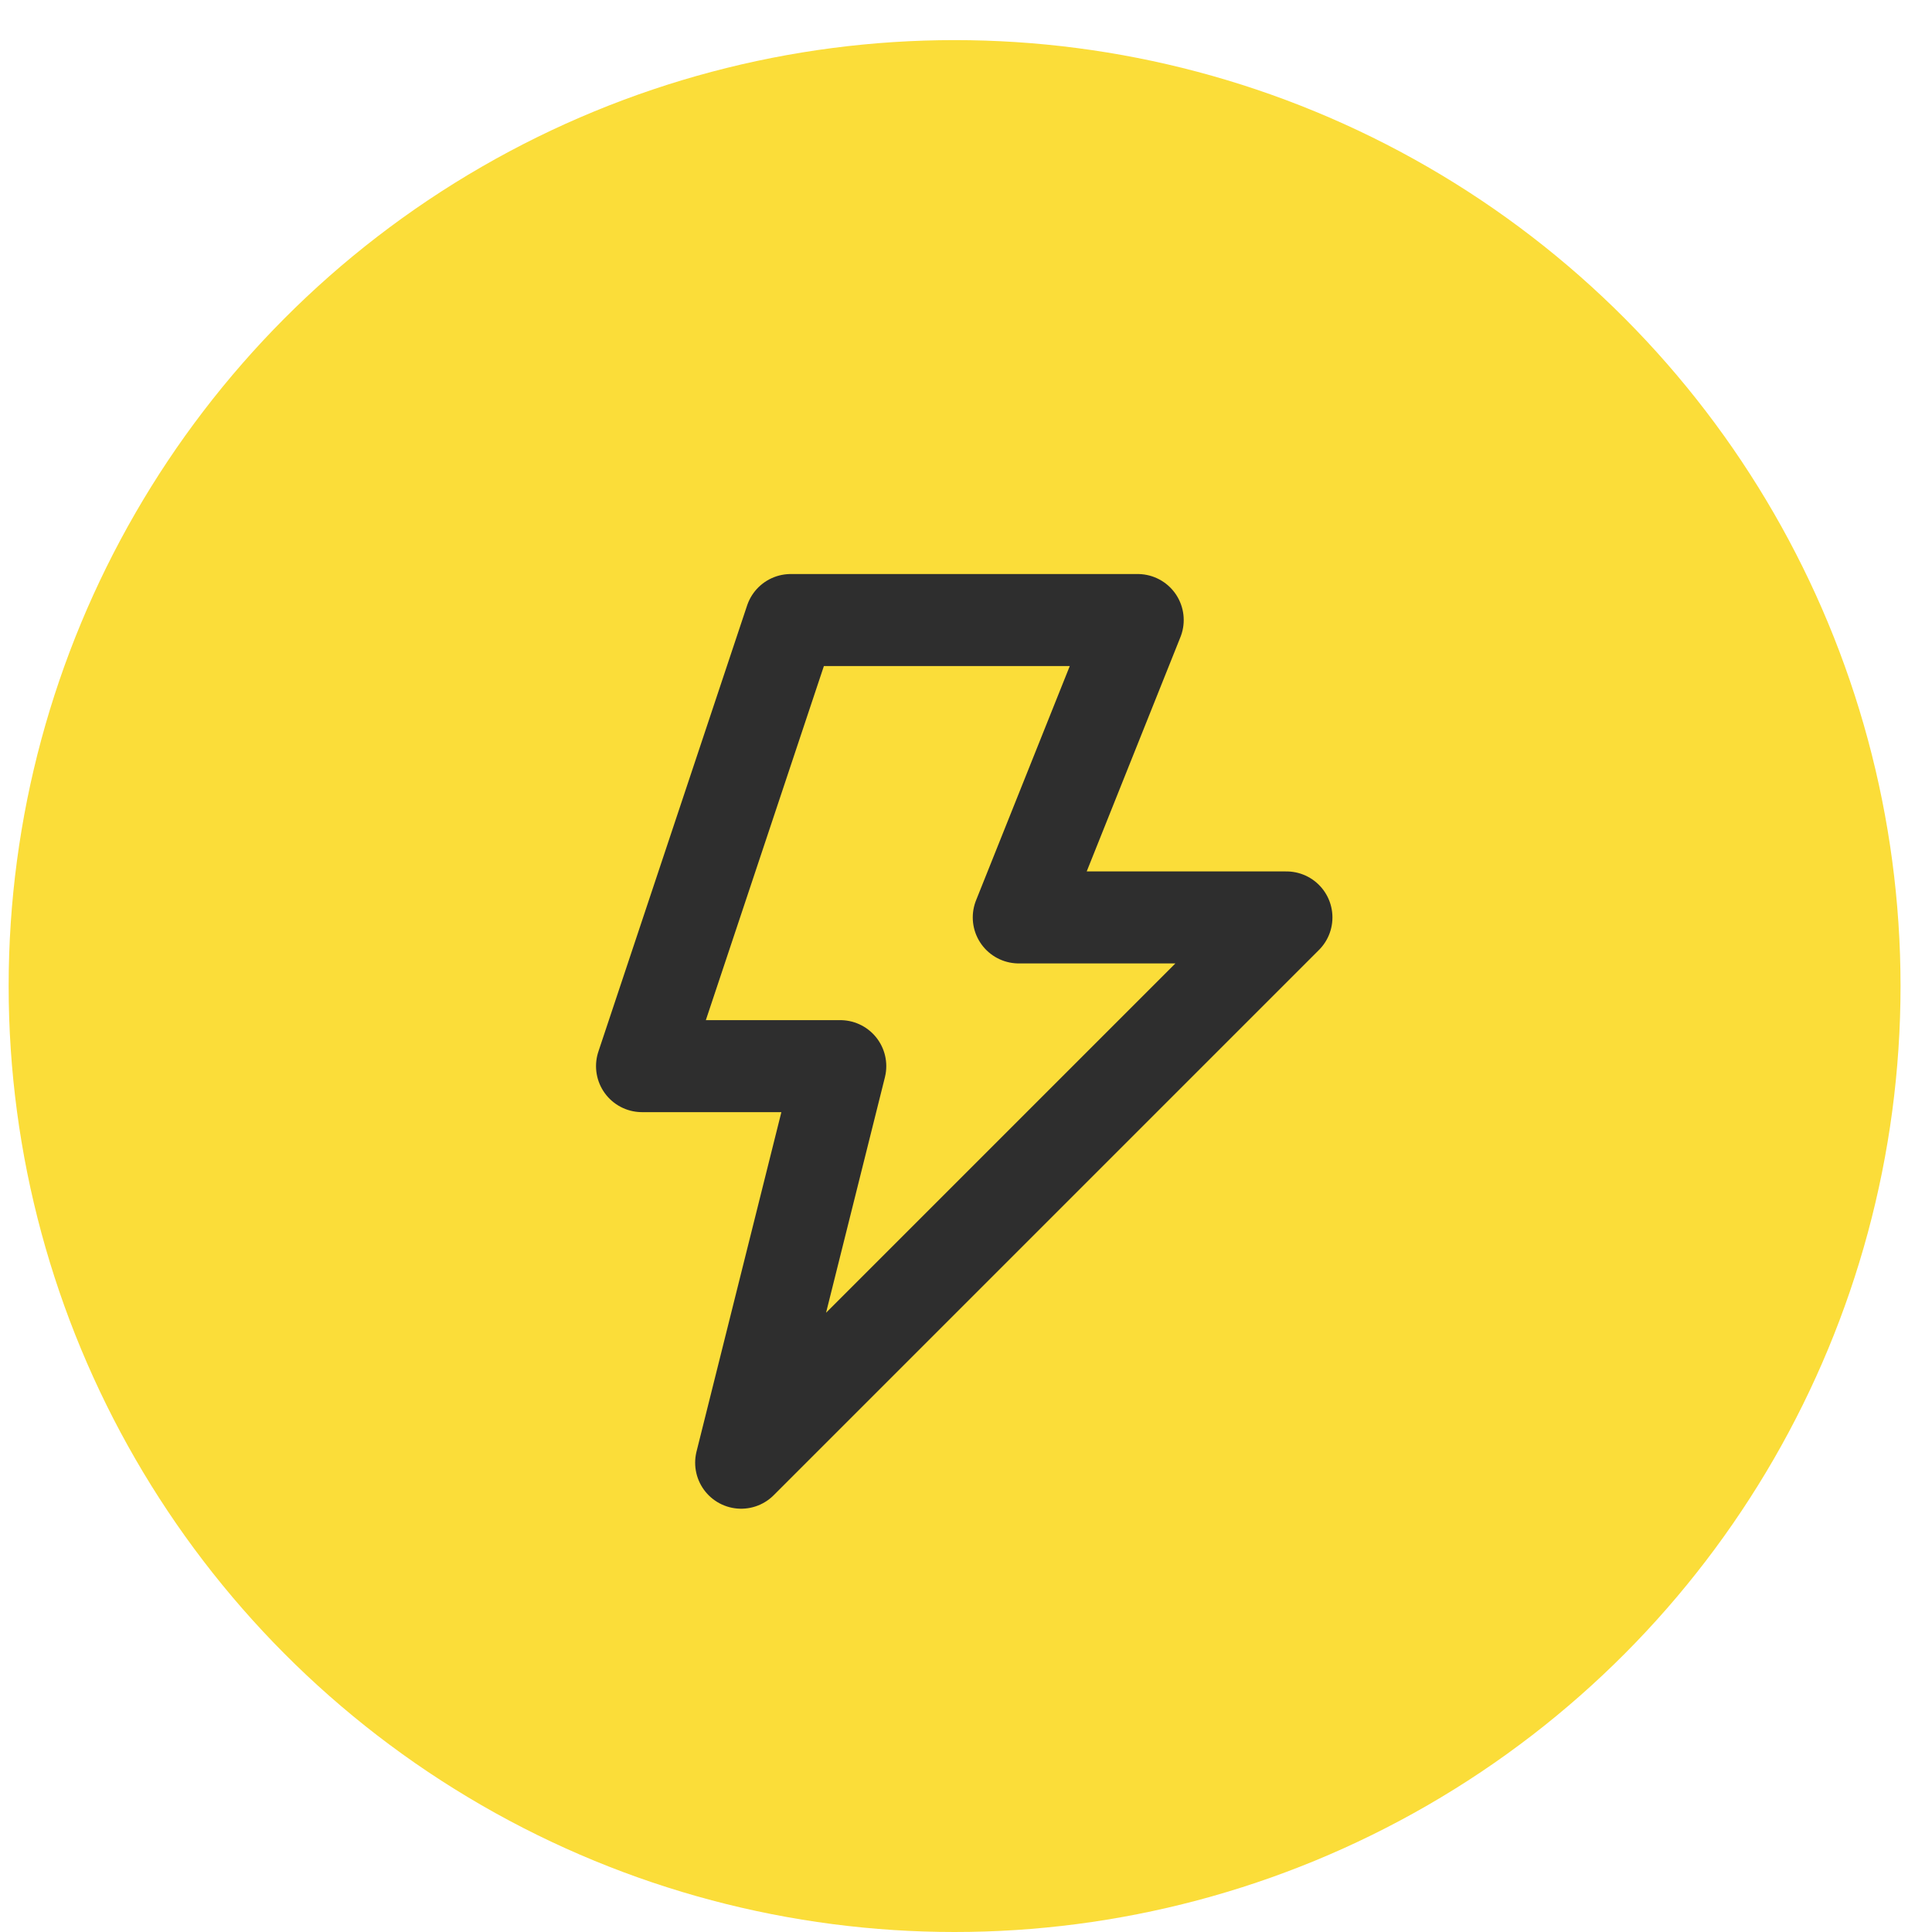
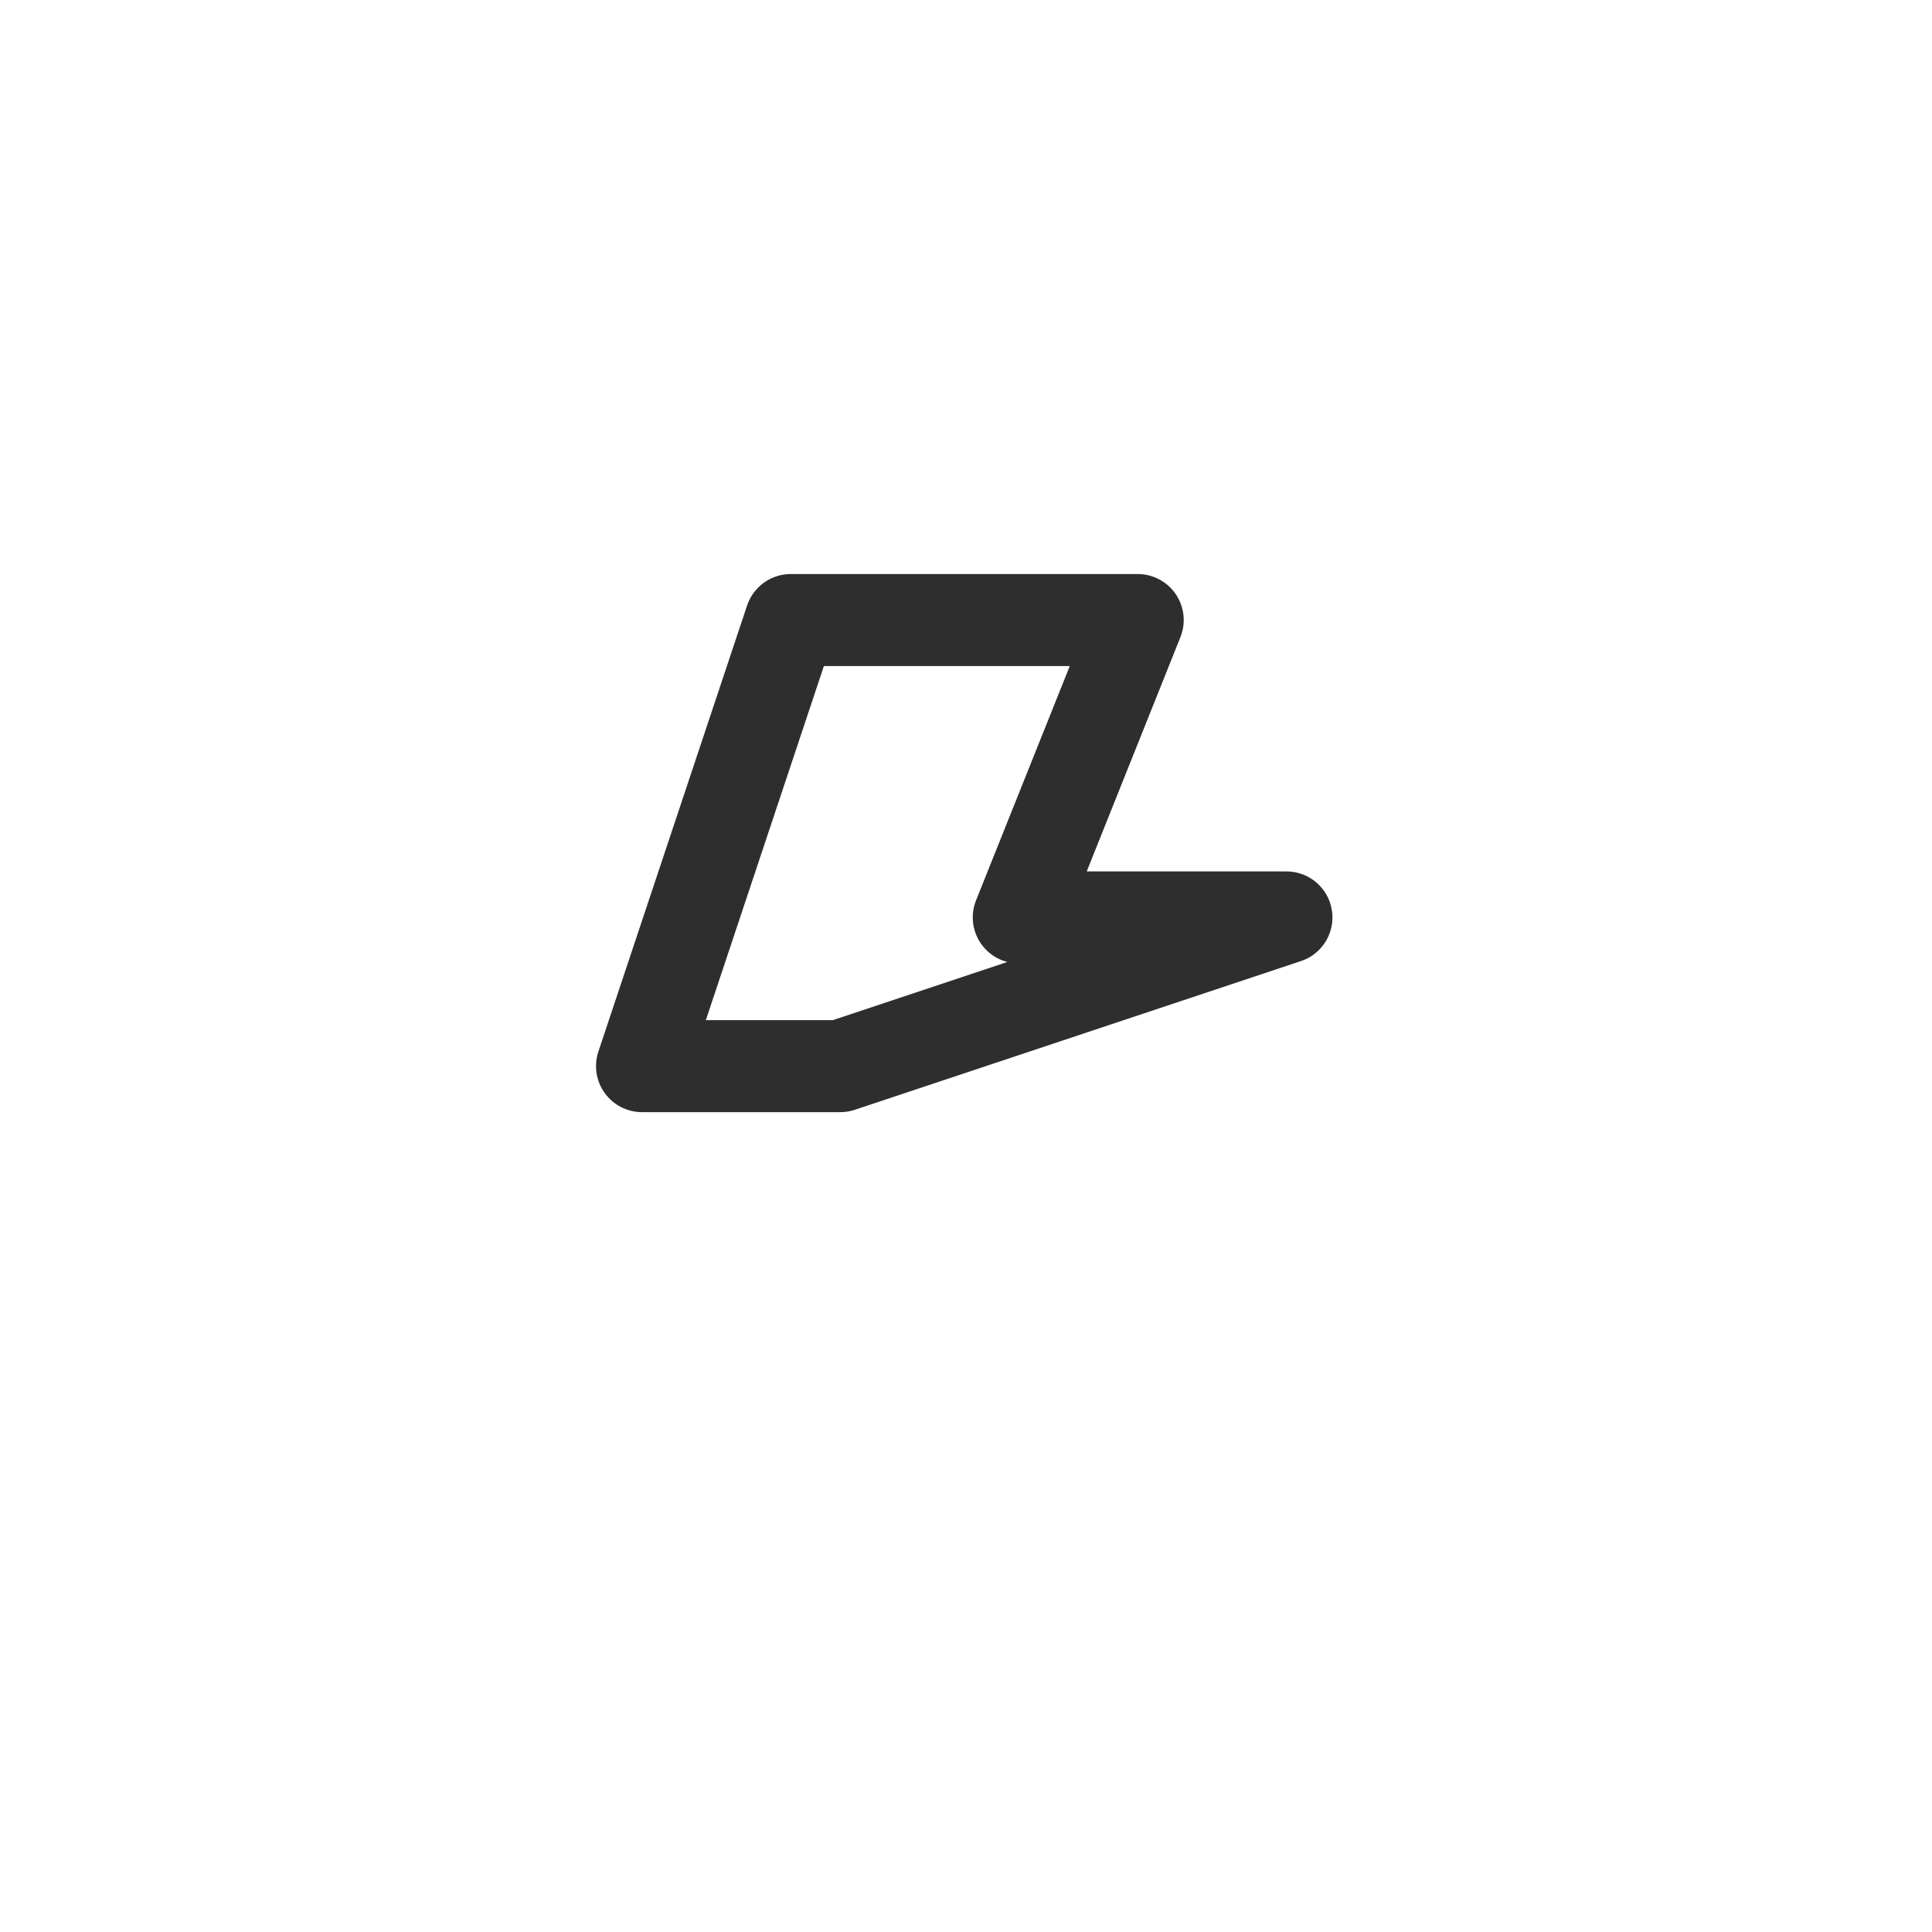
<svg xmlns="http://www.w3.org/2000/svg" width="42" height="42" viewBox="0 0 42 42" fill="none">
-   <circle cx="20.752" cy="21.436" r="20.564" fill="#FBDD39" />
-   <path d="M24.733 13.479H17.19L13.957 23.177H18.267L16.112 31.798L27.966 19.944H22.147L24.733 13.479Z" stroke="#2E2E2E" stroke-width="2" stroke-linecap="round" stroke-linejoin="round" />
+   <path d="M24.733 13.479H17.19L13.957 23.177H18.267L27.966 19.944H22.147L24.733 13.479Z" stroke="#2E2E2E" stroke-width="2" stroke-linecap="round" stroke-linejoin="round" />
</svg>